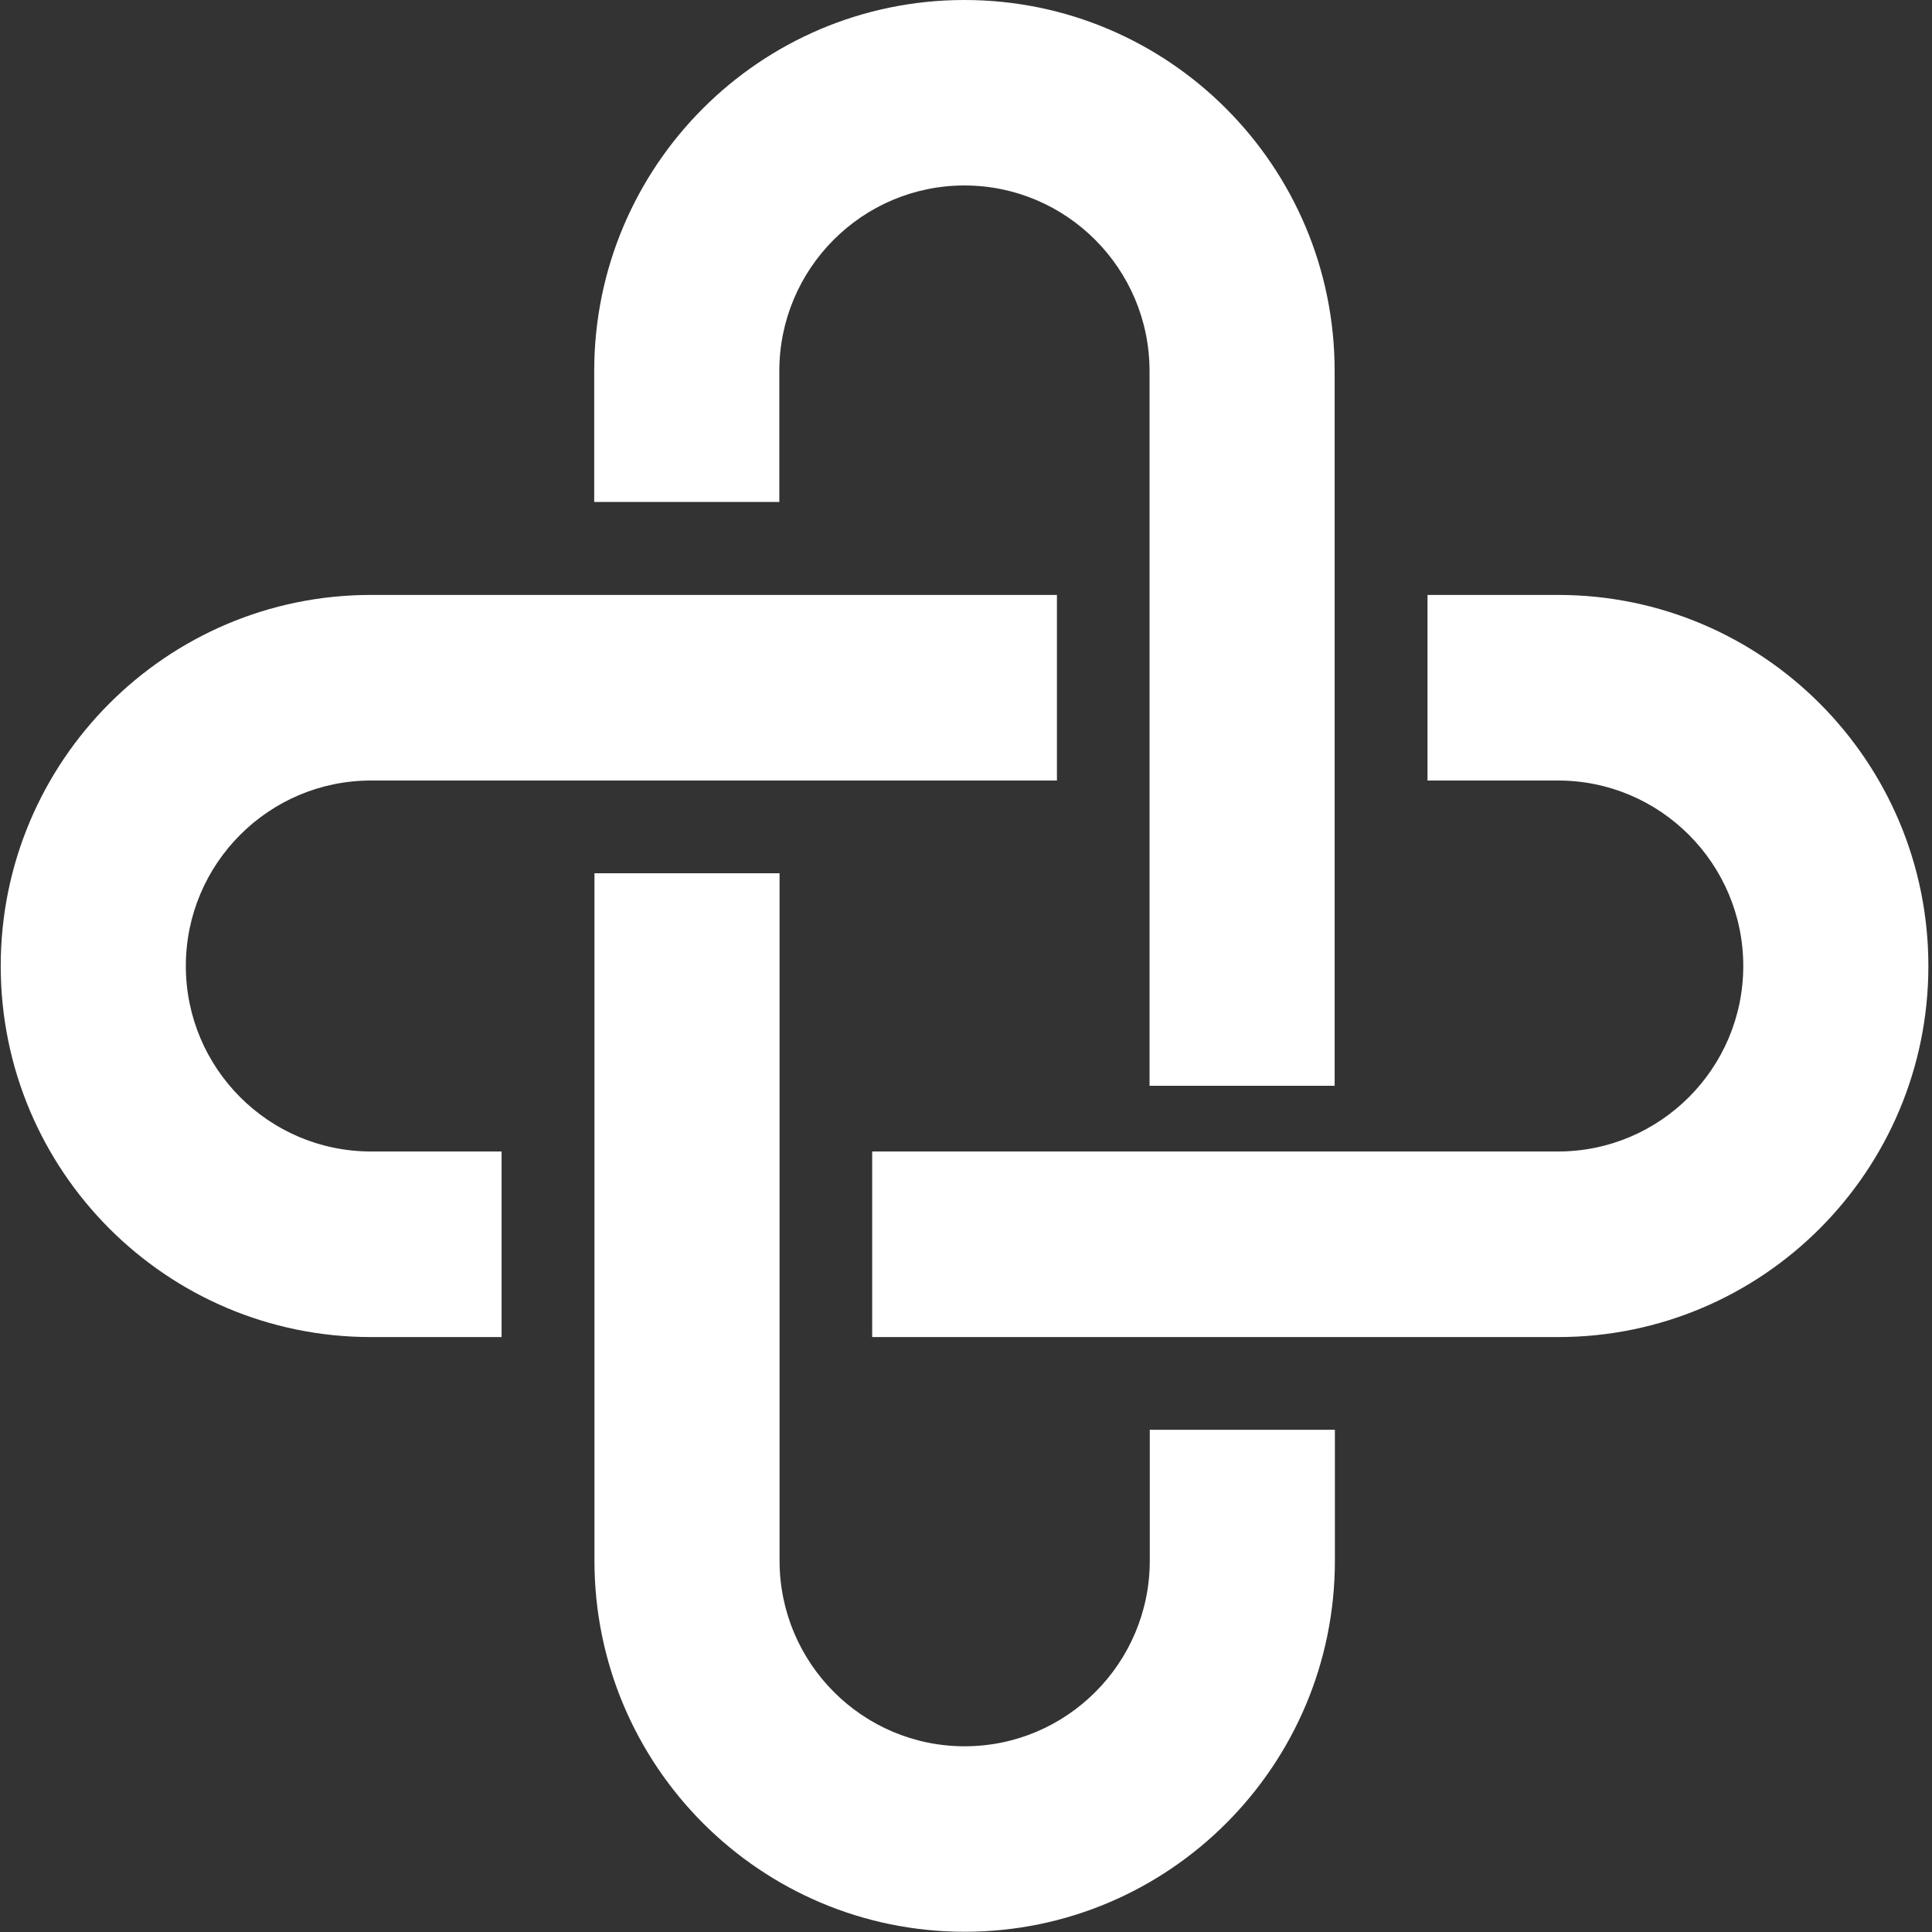
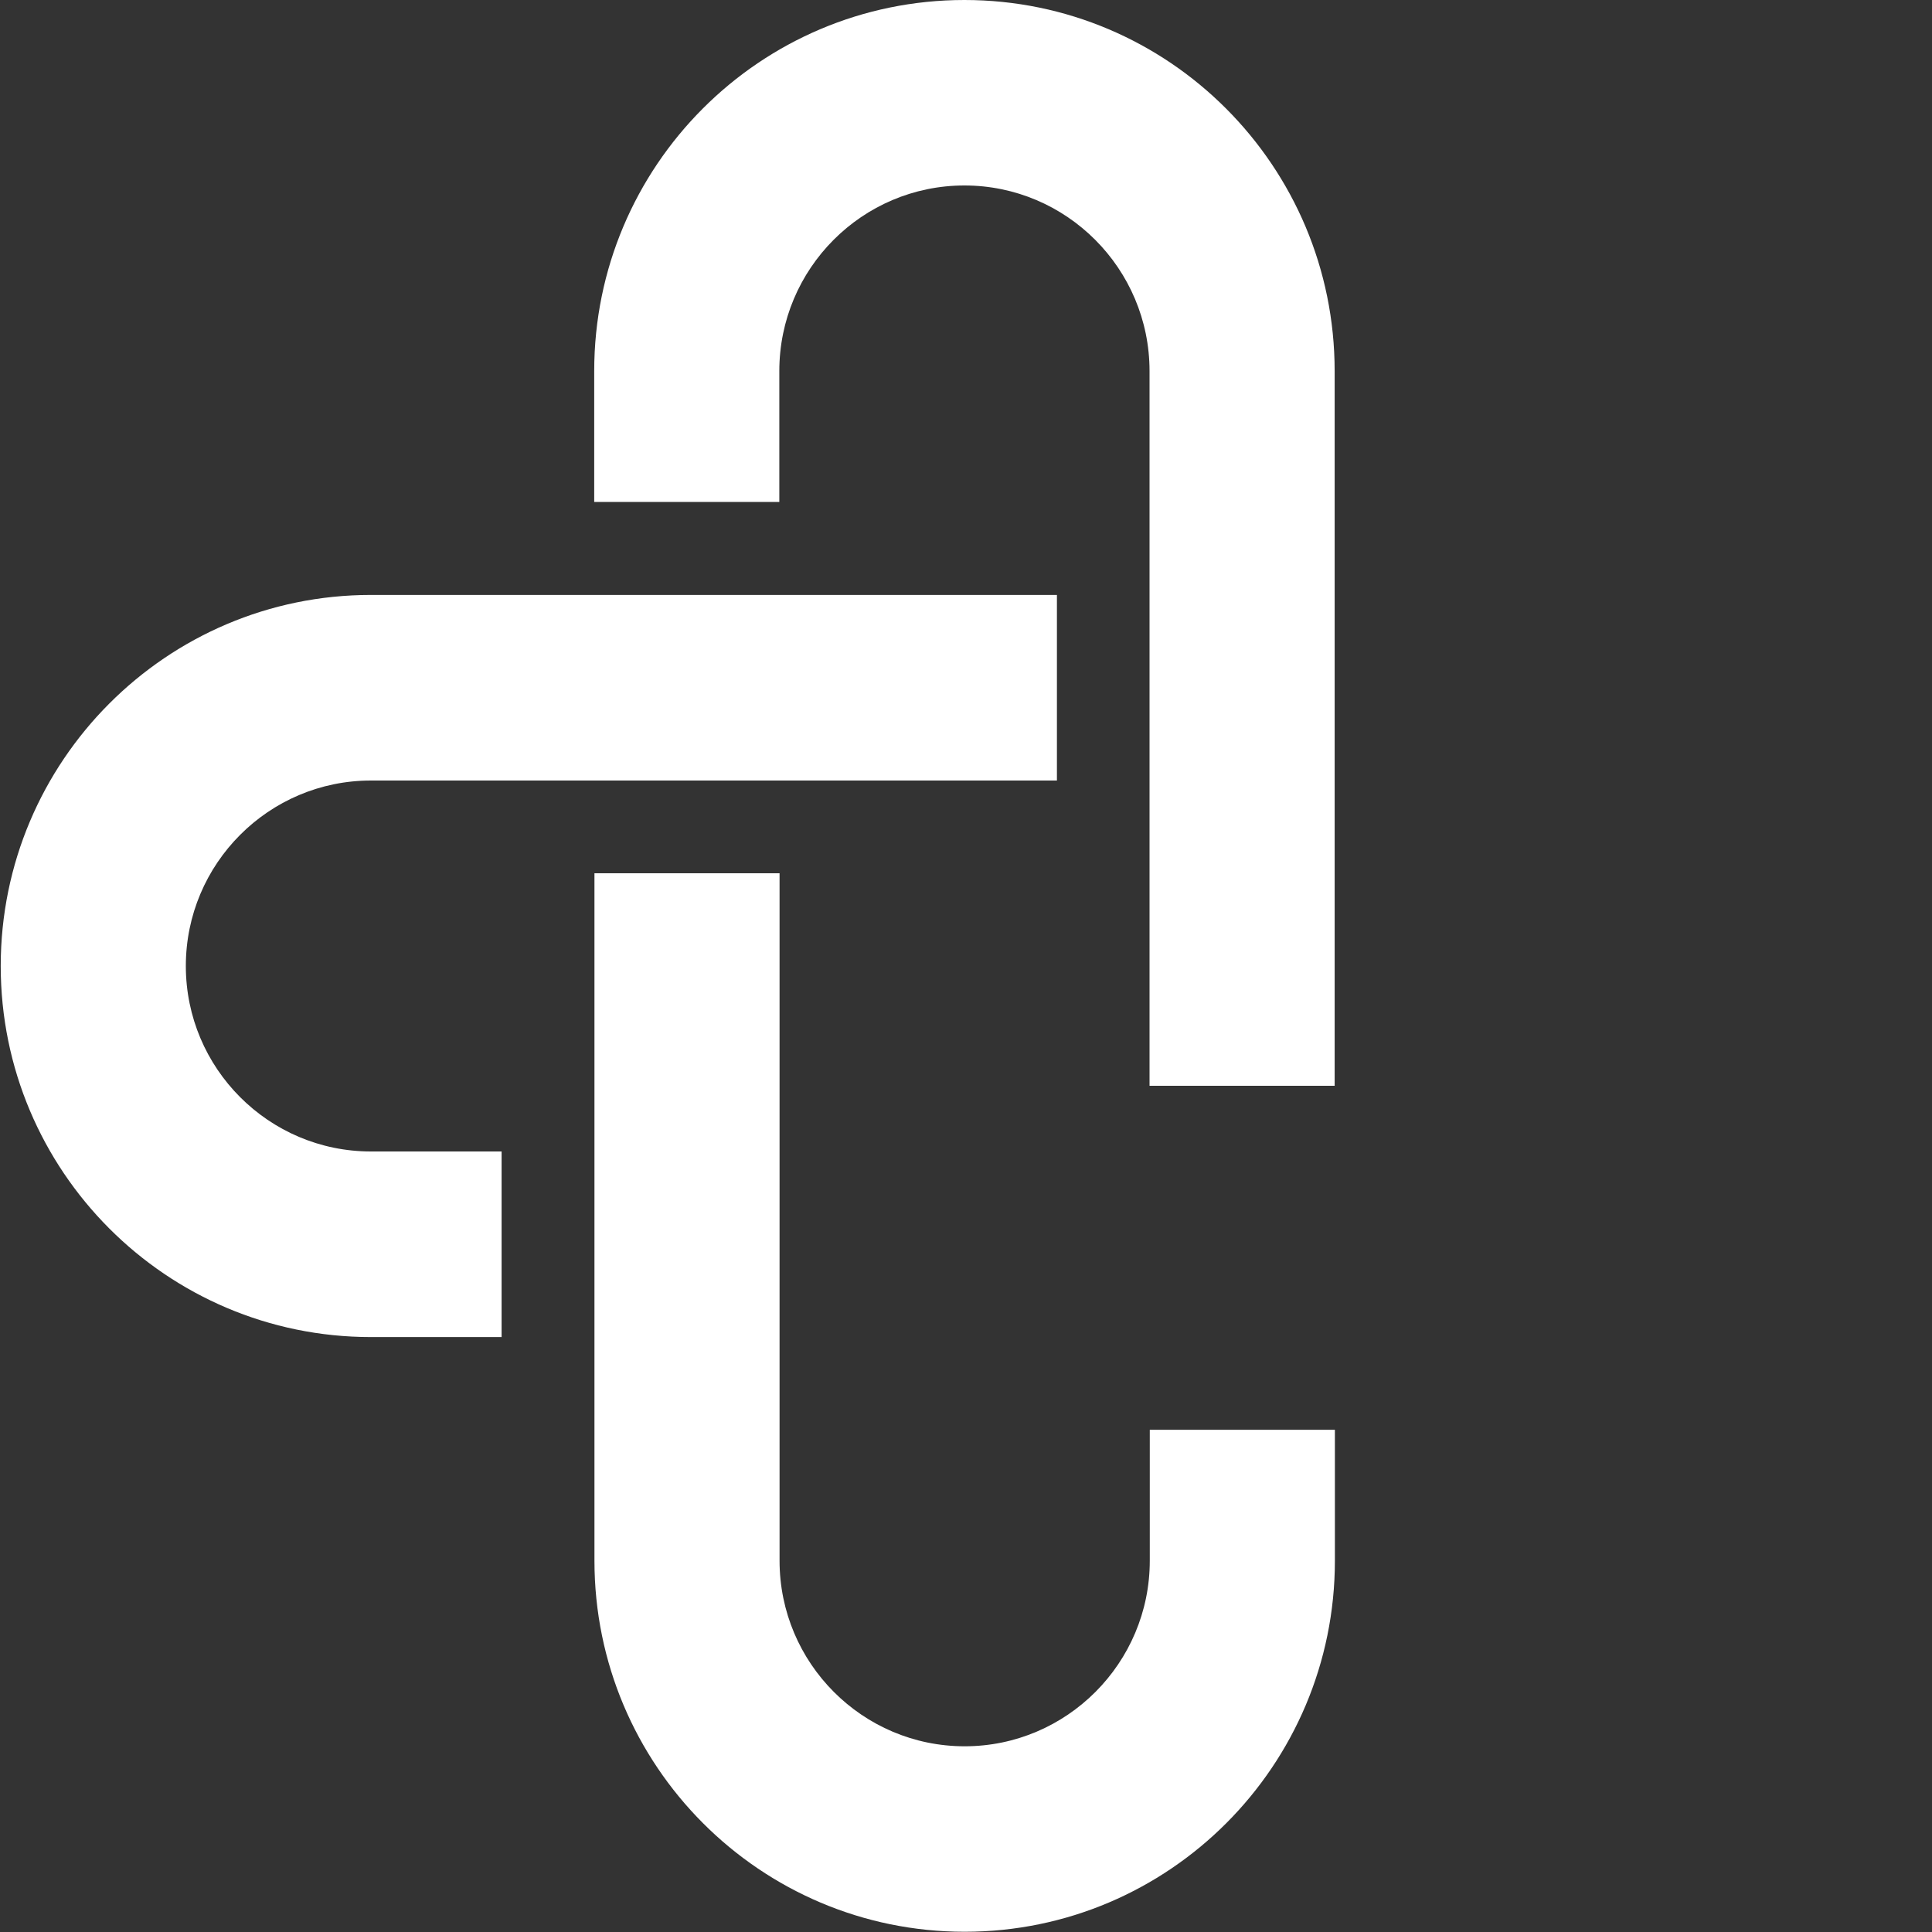
<svg xmlns="http://www.w3.org/2000/svg" preserveAspectRatio="none" width="100%" height="100%" overflow="visible" style="display: block;" viewBox="0 0 16 16" fill="none">
  <rect x="0" y="0" width="16" height="16" fill="#333333" stroke="none" />
  <g id="logotipo horizontal 1 - principal - rgb" clip-path="url(#clip0_94_560)">
    <path id="Vector" d="M11.055 12.925V11.841H9.522V12.925C9.522 13.773 8.834 14.462 7.989 14.462C7.143 14.462 6.456 13.773 6.456 12.925V7.232H4.923V12.925C4.923 14.622 6.296 15.998 7.989 15.998C9.681 15.998 11.055 14.622 11.055 12.925Z" fill="white" />
    <path id="Vector_2" d="M3.072 9.536C2.226 9.536 1.539 8.847 1.539 8C1.539 7.153 2.226 6.464 3.072 6.464H8.753V4.927H3.072C1.379 4.927 0.006 6.304 0.006 8C0.006 9.697 1.379 11.073 3.072 11.073H4.154V9.536H3.072Z" fill="white" />
-     <path id="Vector_3" d="M12.904 6.464C13.749 6.464 14.437 7.153 14.437 8C14.437 8.847 13.749 9.536 12.904 9.536H7.223V11.073H12.904C14.597 11.073 15.97 9.697 15.97 8C15.97 6.304 14.597 4.927 12.904 4.927H11.822V6.464H12.904Z" fill="white" />
    <path id="Vector_4" d="M4.921 4.157H6.454V3.073C6.454 2.225 7.141 1.536 7.987 1.536C8.832 1.536 9.52 2.225 9.52 3.073V8.992H11.053V3.073C11.053 1.376 9.68 1.35082e-07 7.987 1.35082e-07C6.294 1.35082e-07 4.921 1.376 4.921 3.073V4.157Z" fill="white" />
-     <path id="Vector_5" d="M20.214 0.604H18.516V7.133H20.214V0.604Z" fill="white" />
-     <path id="Vector_6" d="M25.646 2.285C25.392 2.154 25.096 2.086 24.753 2.086C24.437 2.086 24.152 2.148 23.9 2.27C23.646 2.391 23.436 2.571 23.268 2.808C23.189 2.918 23.124 3.044 23.068 3.179L23.016 2.185H21.516V7.131H23.193V4.51C23.193 4.234 23.233 4.013 23.312 3.848C23.391 3.684 23.499 3.563 23.638 3.488C23.776 3.412 23.925 3.374 24.083 3.374C24.287 3.374 24.454 3.439 24.585 3.572C24.716 3.704 24.784 3.941 24.784 4.285V7.133H26.461V3.839C26.461 3.449 26.388 3.127 26.244 2.87C26.099 2.613 25.899 2.418 25.646 2.287V2.285Z" fill="white" />
+     <path id="Vector_5" d="M20.214 0.604V7.133H20.214V0.604Z" fill="white" />
    <path id="Vector_7" d="M31.767 2.285C31.512 2.154 31.216 2.086 30.873 2.086C30.557 2.086 30.272 2.148 30.02 2.27C29.766 2.391 29.556 2.571 29.388 2.808C29.309 2.918 29.244 3.044 29.188 3.179L29.136 2.185H27.636V7.131H29.313V4.51C29.313 4.234 29.354 4.013 29.433 3.848C29.512 3.684 29.619 3.563 29.758 3.488C29.897 3.412 30.045 3.374 30.203 3.374C30.407 3.374 30.575 3.439 30.706 3.572C30.837 3.704 30.904 3.941 30.904 4.285V7.133H32.581V3.839C32.581 3.449 32.508 3.127 32.364 2.87C32.219 2.613 32.019 2.418 31.767 2.287V2.285Z" fill="white" />
    <path id="Vector_8" d="M37.471 2.389C37.08 2.189 36.624 2.088 36.104 2.088C35.584 2.088 35.147 2.189 34.752 2.389C34.357 2.59 34.049 2.883 33.829 3.269C33.608 3.655 33.498 4.119 33.498 4.659C33.498 5.2 33.608 5.663 33.829 6.049C34.049 6.435 34.357 6.728 34.752 6.929C35.147 7.13 35.597 7.23 36.104 7.23C36.61 7.23 37.08 7.13 37.471 6.929C37.862 6.728 38.168 6.435 38.39 6.049C38.609 5.663 38.721 5.2 38.721 4.659C38.721 4.119 38.611 3.655 38.39 3.269C38.168 2.883 37.864 2.59 37.471 2.389ZM36.924 5.447C36.851 5.647 36.747 5.796 36.608 5.892C36.47 5.989 36.302 6.035 36.106 6.035C35.909 6.035 35.749 5.987 35.613 5.892C35.474 5.798 35.37 5.649 35.297 5.447C35.224 5.246 35.189 4.983 35.189 4.659C35.189 4.335 35.225 4.072 35.297 3.868C35.37 3.663 35.474 3.515 35.613 3.422C35.751 3.329 35.915 3.283 36.106 3.283C36.296 3.283 36.471 3.329 36.608 3.422C36.747 3.515 36.851 3.663 36.924 3.868C36.997 4.072 37.032 4.337 37.032 4.659C37.032 4.981 36.995 5.244 36.924 5.447Z" fill="white" />
    <path id="Vector_9" d="M41.751 5.954L40.734 2.187H38.968L40.743 7.132H42.748L44.524 2.187H42.787L41.751 5.954Z" fill="white" />
    <path id="Vector_10" d="M49.43 5.777V3.966C49.43 3.557 49.34 3.214 49.159 2.932C48.978 2.652 48.718 2.44 48.379 2.299C48.04 2.158 47.63 2.086 47.15 2.086C46.434 2.086 45.877 2.229 45.482 2.511C45.088 2.795 44.843 3.173 44.752 3.648L46.174 3.984C46.233 3.706 46.339 3.515 46.495 3.405C46.649 3.296 46.836 3.241 47.054 3.241C47.272 3.241 47.443 3.308 47.572 3.443C47.701 3.578 47.764 3.762 47.764 3.991V4.132L46.056 4.485C45.596 4.578 45.259 4.74 45.045 4.976C44.831 5.209 44.724 5.504 44.724 5.862C44.724 6.159 44.791 6.408 44.926 6.608C45.061 6.809 45.253 6.964 45.504 7.068C45.754 7.174 46.047 7.226 46.382 7.226C46.671 7.226 46.95 7.18 47.216 7.087C47.481 6.994 47.699 6.854 47.867 6.662C47.915 6.607 47.955 6.545 47.99 6.481C48.017 6.566 48.051 6.647 48.098 6.717C48.209 6.884 48.363 7.01 48.562 7.093C48.76 7.176 48.986 7.216 49.243 7.216C49.527 7.216 49.767 7.17 49.964 7.077L50.062 6.118C49.989 6.145 49.895 6.157 49.775 6.157C49.544 6.157 49.43 6.027 49.43 5.771V5.777ZM47.693 5.678C47.647 5.784 47.585 5.871 47.506 5.941C47.428 6.01 47.337 6.06 47.235 6.093C47.133 6.126 47.025 6.143 46.913 6.143C46.769 6.143 46.644 6.107 46.538 6.035C46.432 5.962 46.38 5.854 46.38 5.709C46.38 5.564 46.428 5.445 46.522 5.367C46.617 5.292 46.765 5.234 46.961 5.194L47.761 5.028V5.304C47.761 5.448 47.737 5.574 47.691 5.68L47.693 5.678Z" fill="white" />
    <path id="Vector_11" d="M53.65 5.979C53.535 6.016 53.398 6.033 53.24 6.033C53.036 6.033 52.876 5.983 52.761 5.881C52.645 5.779 52.587 5.609 52.587 5.371V3.383H54.059V2.187H52.587V0.614L50.91 1.079V2.187H50.06V3.383H50.91V5.649C50.916 6.031 50.995 6.338 51.141 6.57C51.289 6.801 51.499 6.969 51.773 7.074C52.046 7.18 52.37 7.232 52.745 7.232C53.009 7.232 53.265 7.199 53.516 7.133C53.766 7.068 53.972 6.975 54.138 6.857L53.96 5.819C53.868 5.892 53.764 5.946 53.65 5.983V5.979Z" fill="white" />
    <path id="Vector_12" d="M56.517 2.187H54.84V7.133H56.517V2.187Z" fill="white" />
-     <path id="Vector_13" d="M55.678 0C55.335 0 55.086 0.064 54.932 0.193C54.778 0.322 54.701 0.527 54.701 0.811C54.701 1.094 54.778 1.291 54.932 1.419C55.086 1.548 55.335 1.612 55.678 1.612C56.02 1.612 56.259 1.548 56.417 1.419C56.575 1.289 56.654 1.087 56.654 0.811C56.654 0.535 56.575 0.32 56.417 0.193C56.259 0.064 56.013 0 55.678 0Z" fill="white" />
    <path id="Vector_14" d="M61.428 2.389C61.037 2.189 60.581 2.088 60.061 2.088C59.541 2.088 59.104 2.189 58.709 2.389C58.314 2.59 58.006 2.884 57.786 3.27C57.565 3.656 57.455 4.119 57.455 4.659C57.455 5.2 57.565 5.663 57.786 6.049C58.006 6.435 58.314 6.728 58.709 6.929C59.104 7.13 59.554 7.23 60.061 7.23C60.567 7.23 61.037 7.13 61.428 6.929C61.819 6.728 62.125 6.435 62.347 6.049C62.566 5.663 62.678 5.2 62.678 4.659C62.678 4.119 62.568 3.656 62.347 3.27C62.125 2.884 61.821 2.59 61.428 2.389ZM60.879 5.447C60.806 5.647 60.702 5.796 60.563 5.892C60.425 5.989 60.257 6.035 60.061 6.035C59.864 6.035 59.704 5.987 59.568 5.892C59.429 5.798 59.325 5.649 59.252 5.447C59.179 5.246 59.144 4.983 59.144 4.659C59.144 4.335 59.181 4.072 59.252 3.868C59.325 3.663 59.429 3.515 59.568 3.422C59.706 3.329 59.87 3.283 60.061 3.283C60.251 3.283 60.427 3.329 60.563 3.422C60.702 3.515 60.806 3.663 60.879 3.868C60.952 4.072 60.987 4.337 60.987 4.659C60.987 4.981 60.95 5.244 60.879 5.447Z" fill="white" />
    <path id="Vector_15" d="M68.352 2.868C68.207 2.611 68.007 2.416 67.755 2.285C67.501 2.154 67.204 2.086 66.861 2.086C66.546 2.086 66.26 2.148 66.008 2.27C65.754 2.391 65.544 2.571 65.376 2.808C65.298 2.918 65.232 3.044 65.176 3.179L65.124 2.185H63.624V7.132H65.301V4.511C65.301 4.235 65.342 4.013 65.421 3.849C65.5 3.684 65.608 3.563 65.746 3.488C65.885 3.412 66.033 3.374 66.191 3.374C66.395 3.374 66.563 3.439 66.694 3.573C66.825 3.704 66.892 3.941 66.892 4.285V7.133H68.57V3.839C68.57 3.449 68.496 3.127 68.352 2.87V2.868Z" fill="white" />
-     <path id="Vector_16" d="M22.288 15.859C22.211 15.616 22.128 15.369 22.038 15.112C21.947 14.855 21.861 14.602 21.772 14.35H19.057C18.968 14.604 18.881 14.859 18.793 15.114C18.704 15.369 18.623 15.618 18.546 15.859H16.921C17.183 15.108 17.431 14.413 17.666 13.777C17.901 13.14 18.13 12.539 18.356 11.976C18.581 11.412 18.802 10.878 19.02 10.372C19.238 9.866 19.465 9.37 19.7 8.888H21.185C21.414 9.37 21.639 9.864 21.861 10.372C22.082 10.878 22.305 11.412 22.531 11.976C22.756 12.539 22.985 13.14 23.222 13.777C23.459 14.413 23.706 15.108 23.968 15.859H22.29H22.288ZM20.407 10.466C20.372 10.567 20.32 10.706 20.253 10.88C20.185 11.053 20.108 11.256 20.023 11.484C19.939 11.711 19.84 11.964 19.735 12.238C19.629 12.512 19.521 12.8 19.411 13.103H21.4C21.294 12.8 21.19 12.512 21.09 12.236C20.99 11.96 20.896 11.709 20.805 11.48C20.715 11.252 20.636 11.049 20.568 10.876C20.501 10.702 20.445 10.565 20.405 10.466H20.407Z" fill="white" />
-     <path id="Vector_17" d="M27.175 15.948C26.794 15.948 26.414 15.936 26.035 15.913C25.658 15.89 25.265 15.834 24.856 15.747V8.988C25.178 8.928 25.529 8.882 25.91 8.853C26.291 8.822 26.645 8.809 26.973 8.809C27.414 8.809 27.82 8.841 28.192 8.903C28.564 8.967 28.883 9.077 29.151 9.229C29.419 9.384 29.629 9.586 29.779 9.837C29.929 10.088 30.004 10.399 30.004 10.768C30.004 11.323 29.736 11.764 29.201 12.086C29.642 12.254 29.945 12.482 30.104 12.769C30.264 13.057 30.345 13.383 30.345 13.746C30.345 14.477 30.079 15.027 29.548 15.396C29.016 15.764 28.225 15.95 27.175 15.95V15.948ZM26.382 11.624H27.144C27.626 11.624 27.971 11.563 28.178 11.439C28.387 11.316 28.491 11.115 28.491 10.841C28.491 10.567 28.383 10.362 28.169 10.248C27.955 10.134 27.639 10.077 27.225 10.077C27.09 10.077 26.948 10.077 26.794 10.082C26.64 10.086 26.503 10.094 26.382 10.107V11.626V11.624ZM26.382 12.821V14.622C26.495 14.635 26.619 14.645 26.753 14.653C26.886 14.661 27.035 14.662 27.194 14.662C27.662 14.662 28.042 14.595 28.329 14.462C28.616 14.329 28.76 14.079 28.76 13.717C28.76 13.394 28.639 13.165 28.398 13.028C28.157 12.891 27.813 12.821 27.364 12.821H26.38H26.382Z" fill="white" />
    <path id="Vector_18" d="M33.639 8.807C34.683 8.807 35.482 8.992 36.039 9.364C36.593 9.737 36.873 10.316 36.873 11.1C36.873 11.59 36.761 11.987 36.535 12.292C36.312 12.597 35.989 12.837 35.567 13.012C35.707 13.186 35.854 13.387 36.008 13.611C36.162 13.834 36.314 14.07 36.464 14.315C36.614 14.56 36.761 14.815 36.901 15.079C37.042 15.344 37.173 15.604 37.292 15.859H35.542C35.415 15.631 35.286 15.4 35.155 15.164C35.024 14.929 34.889 14.701 34.752 14.481C34.615 14.261 34.479 14.05 34.344 13.852C34.209 13.655 34.074 13.475 33.941 13.313H33.169V15.857H31.604V8.988C31.944 8.921 32.297 8.874 32.663 8.847C33.027 8.82 33.354 8.807 33.641 8.807H33.639ZM33.73 10.146C33.616 10.146 33.514 10.15 33.423 10.156C33.333 10.164 33.248 10.169 33.167 10.175V12.066H33.608C34.198 12.066 34.619 11.993 34.874 11.845C35.128 11.698 35.255 11.445 35.255 11.09C35.255 10.735 35.126 10.505 34.868 10.36C34.61 10.216 34.23 10.144 33.728 10.144L33.73 10.146Z" fill="white" />
    <path id="Vector_19" d="M44.739 12.368C44.739 12.964 44.65 13.489 44.473 13.943C44.296 14.396 44.053 14.774 43.745 15.079C43.437 15.384 43.071 15.614 42.645 15.768C42.22 15.923 41.763 16 41.276 16C40.789 16 40.354 15.923 39.932 15.768C39.51 15.614 39.142 15.384 38.828 15.079C38.514 14.774 38.266 14.396 38.085 13.943C37.904 13.489 37.813 12.966 37.813 12.368C37.813 11.769 37.908 11.246 38.095 10.793C38.281 10.339 38.534 9.959 38.852 9.652C39.169 9.343 39.537 9.112 39.955 8.957C40.373 8.803 40.814 8.726 41.274 8.726C41.734 8.726 42.197 8.803 42.618 8.957C43.04 9.112 43.408 9.343 43.722 9.652C44.036 9.961 44.284 10.341 44.465 10.793C44.646 11.246 44.737 11.769 44.737 12.368H44.739ZM39.429 12.368C39.429 12.709 39.472 13.018 39.554 13.292C39.637 13.568 39.759 13.803 39.916 14C40.074 14.199 40.265 14.352 40.494 14.458C40.721 14.566 40.983 14.618 41.276 14.618C41.569 14.618 41.823 14.564 42.054 14.458C42.285 14.352 42.48 14.197 42.636 14C42.794 13.803 42.913 13.566 42.998 13.292C43.081 13.018 43.123 12.709 43.123 12.368C43.123 12.026 43.081 11.715 42.998 11.437C42.915 11.159 42.794 10.92 42.636 10.723C42.478 10.526 42.285 10.374 42.054 10.266C41.823 10.158 41.563 10.106 41.276 10.106C40.989 10.106 40.721 10.162 40.494 10.271C40.267 10.382 40.074 10.536 39.916 10.735C39.759 10.934 39.639 11.171 39.554 11.449C39.47 11.727 39.429 12.034 39.429 12.37V12.368Z" fill="white" />
    <path id="Vector_20" d="M50.459 15.859C50.382 15.616 50.299 15.369 50.209 15.112C50.118 14.855 50.032 14.602 49.943 14.35H47.227C47.139 14.604 47.052 14.859 46.964 15.114C46.875 15.369 46.794 15.618 46.717 15.859H45.092C45.354 15.108 45.602 14.413 45.837 13.777C46.072 13.14 46.301 12.539 46.526 11.976C46.752 11.412 46.973 10.878 47.191 10.372C47.409 9.866 47.636 9.37 47.871 8.888H49.356C49.585 9.37 49.81 9.864 50.032 10.372C50.253 10.878 50.476 11.412 50.702 11.976C50.927 12.539 51.156 13.14 51.393 13.777C51.63 14.413 51.877 15.108 52.138 15.859H50.461H50.459ZM48.578 10.466C48.543 10.567 48.491 10.706 48.423 10.88C48.356 11.053 48.279 11.256 48.194 11.484C48.11 11.711 48.011 11.964 47.905 12.238C47.8 12.512 47.692 12.8 47.582 13.103H49.571C49.465 12.8 49.361 12.512 49.261 12.236C49.161 11.96 49.067 11.709 48.976 11.48C48.886 11.252 48.807 11.049 48.739 10.876C48.672 10.702 48.616 10.565 48.576 10.466H48.578Z" fill="white" />
    <path id="Vector_21" d="M59.121 12.368C59.121 12.972 59.026 13.497 58.84 13.946C58.653 14.396 58.387 14.768 58.042 15.064C57.697 15.359 57.278 15.581 56.783 15.728C56.288 15.874 55.731 15.95 55.117 15.95C54.836 15.95 54.508 15.938 54.133 15.915C53.757 15.892 53.389 15.844 53.029 15.768V8.978C53.391 8.911 53.767 8.866 54.158 8.843C54.549 8.82 54.886 8.809 55.167 8.809C55.762 8.809 56.303 8.876 56.788 9.009C57.274 9.144 57.69 9.355 58.038 9.642C58.387 9.93 58.655 10.3 58.841 10.748C59.028 11.198 59.123 11.738 59.123 12.368H59.121ZM54.593 14.581C54.666 14.589 54.751 14.593 54.849 14.597C54.946 14.601 55.061 14.603 55.196 14.603C55.978 14.603 56.559 14.406 56.937 14.008C57.314 13.613 57.503 13.066 57.503 12.37C57.503 11.673 57.322 11.086 56.962 10.71C56.6 10.333 56.028 10.146 55.246 10.146C55.138 10.146 55.028 10.146 54.915 10.152C54.801 10.156 54.693 10.164 54.593 10.177V14.583V14.581Z" fill="white" />
    <path id="Vector_22" d="M70.143 7.131C70.663 7.131 71.085 6.709 71.085 6.188C71.085 5.666 70.663 5.244 70.143 5.244C69.623 5.244 69.201 5.666 69.201 6.188C69.201 6.709 69.623 7.131 70.143 7.131Z" fill="white" />
  </g>
  <defs>
    <clipPath id="clip0_94_560">
      <rect width="16" height="16" fill="white" />
    </clipPath>
  </defs>
</svg>